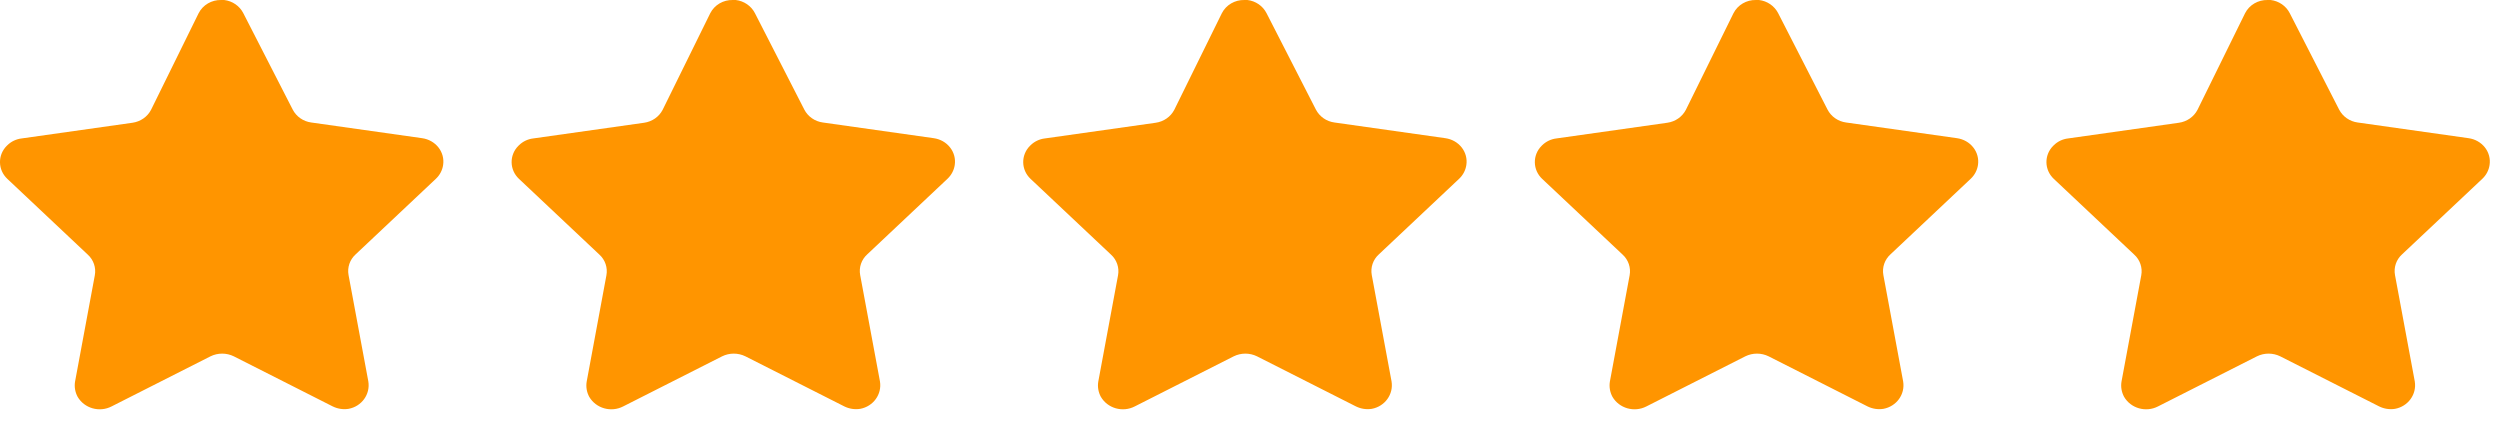
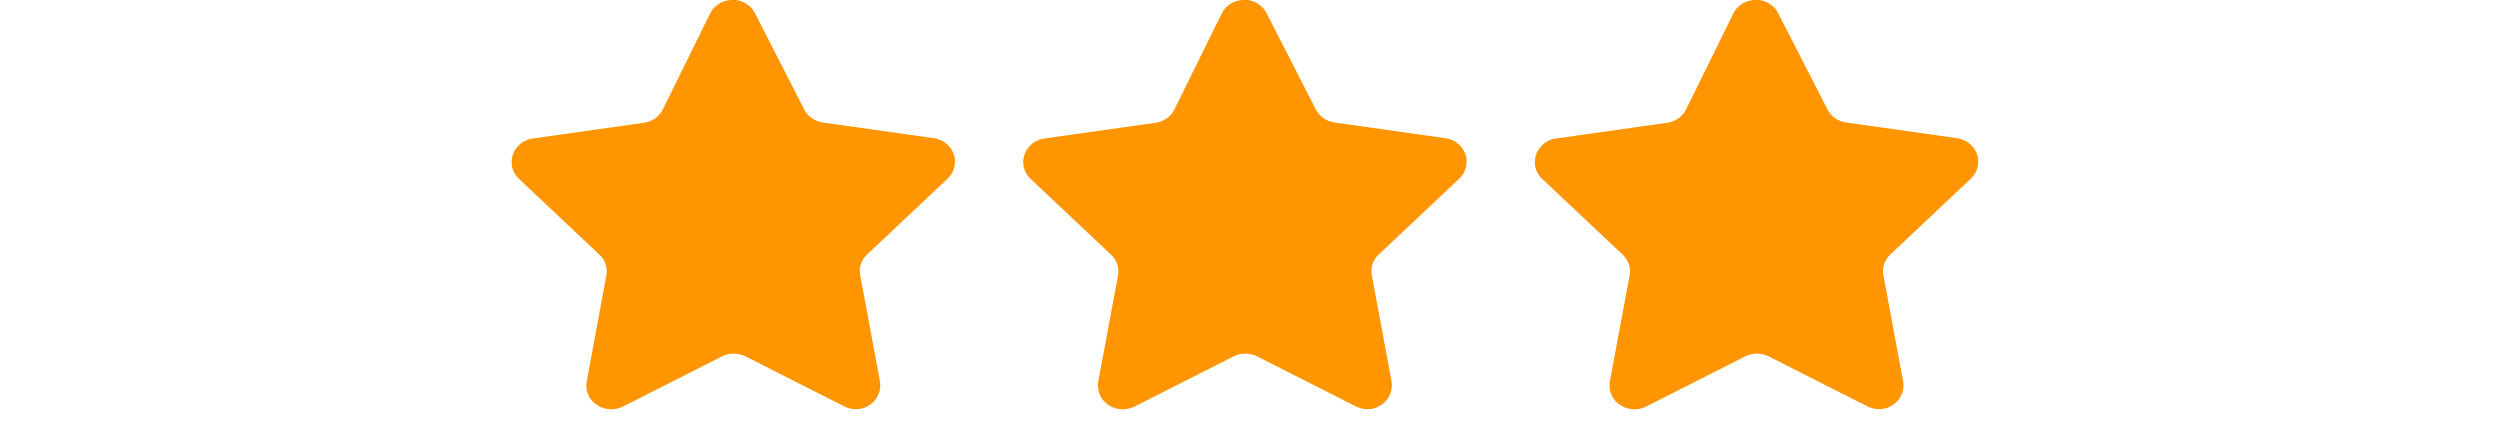
<svg xmlns="http://www.w3.org/2000/svg" width="69" height="12" viewBox="0 0 69 12" fill="none">
-   <path d="M6.716 0.365L8.079 3.025C8.179 3.218 8.371 3.352 8.591 3.381L11.652 3.814C11.83 3.839 11.992 3.93 12.102 4.07C12.21 4.208 12.257 4.383 12.23 4.555C12.209 4.698 12.14 4.83 12.034 4.931L9.817 7.019C9.655 7.165 9.581 7.381 9.62 7.592L10.166 10.528C10.224 10.883 9.983 11.217 9.62 11.284C9.471 11.308 9.318 11.283 9.183 11.217L6.454 9.835C6.251 9.735 6.012 9.735 5.809 9.835L3.08 11.217C2.744 11.39 2.329 11.272 2.142 10.951C2.073 10.823 2.048 10.677 2.071 10.535L2.617 7.598C2.656 7.388 2.582 7.17 2.42 7.025L0.203 4.937C-0.061 4.69 -0.069 4.282 0.185 4.026C0.191 4.021 0.197 4.015 0.203 4.009C0.308 3.905 0.447 3.839 0.596 3.821L3.656 3.388C3.876 3.357 4.068 3.225 4.169 3.031L5.482 0.365C5.599 0.136 5.842 -0.006 6.105 0H6.187C6.415 0.027 6.614 0.164 6.716 0.365Z" fill="#FF9500" />
  <path d="M20.837 0.365L22.199 3.025C22.299 3.218 22.491 3.352 22.712 3.381L25.772 3.814C25.951 3.839 26.113 3.93 26.222 4.07C26.331 4.208 26.377 4.383 26.351 4.555C26.329 4.698 26.26 4.83 26.154 4.931L23.937 7.019C23.775 7.165 23.701 7.381 23.741 7.592L24.287 10.528C24.345 10.883 24.103 11.217 23.741 11.284C23.591 11.308 23.438 11.283 23.304 11.217L20.574 9.835C20.372 9.735 20.132 9.735 19.93 9.835L17.2 11.217C16.865 11.39 16.449 11.272 16.262 10.951C16.193 10.823 16.169 10.677 16.192 10.535L16.737 7.598C16.776 7.388 16.703 7.17 16.541 7.025L14.324 4.937C14.06 4.69 14.052 4.282 14.306 4.026C14.311 4.021 14.318 4.015 14.324 4.009C14.429 3.905 14.567 3.839 14.716 3.821L17.777 3.388C17.997 3.357 18.189 3.225 18.289 3.031L19.603 0.365C19.72 0.136 19.962 -0.006 20.225 0H20.307C20.535 0.027 20.735 0.164 20.837 0.365Z" fill="#FF9500" />
  <path d="M34.957 0.365L36.319 3.025C36.42 3.218 36.611 3.352 36.832 3.381L39.892 3.814C40.071 3.839 40.233 3.93 40.343 4.07C40.451 4.208 40.498 4.383 40.471 4.555C40.45 4.698 40.381 4.83 40.275 4.931L38.058 7.019C37.895 7.165 37.822 7.381 37.861 7.592L38.407 10.528C38.465 10.883 38.223 11.217 37.861 11.284C37.712 11.308 37.559 11.283 37.424 11.217L34.694 9.835C34.492 9.735 34.253 9.735 34.05 9.835L31.32 11.217C30.985 11.39 30.57 11.272 30.383 10.951C30.314 10.823 30.289 10.677 30.312 10.535L30.858 7.598C30.897 7.388 30.823 7.17 30.661 7.025L28.444 4.937C28.18 4.69 28.172 4.282 28.426 4.026C28.432 4.021 28.438 4.015 28.444 4.009C28.549 3.905 28.688 3.839 28.837 3.821L31.897 3.388C32.117 3.357 32.309 3.225 32.41 3.031L33.723 0.365C33.84 0.136 34.083 -0.006 34.346 0H34.428C34.656 0.027 34.855 0.164 34.957 0.365Z" fill="#FF9500" />
  <path d="M49.078 0.365L50.44 3.025C50.54 3.218 50.732 3.352 50.953 3.381L54.013 3.814C54.191 3.839 54.354 3.93 54.463 4.07C54.572 4.208 54.618 4.383 54.592 4.555C54.57 4.698 54.501 4.83 54.395 4.931L52.178 7.019C52.016 7.165 51.942 7.381 51.981 7.592L52.527 10.528C52.586 10.883 52.344 11.217 51.981 11.284C51.832 11.308 51.679 11.283 51.544 11.217L48.815 9.835C48.612 9.735 48.373 9.735 48.17 9.835L45.441 11.217C45.105 11.39 44.69 11.272 44.503 10.951C44.434 10.823 44.41 10.677 44.432 10.535L44.978 7.598C45.017 7.388 44.943 7.17 44.782 7.025L42.564 4.937C42.301 4.69 42.293 4.282 42.547 4.026C42.552 4.021 42.558 4.015 42.564 4.009C42.67 3.905 42.808 3.839 42.957 3.821L46.017 3.388C46.238 3.357 46.429 3.225 46.53 3.031L47.844 0.365C47.961 0.136 48.203 -0.006 48.466 0H48.548C48.776 0.027 48.975 0.164 49.078 0.365Z" fill="#FF9500" />
-   <path d="M63.198 0.365L64.56 3.025C64.661 3.218 64.852 3.352 65.073 3.381L68.133 3.814C68.312 3.839 68.474 3.93 68.584 4.07C68.692 4.208 68.739 4.383 68.712 4.555C68.691 4.698 68.622 4.83 68.516 4.931L66.298 7.019C66.136 7.165 66.063 7.381 66.102 7.592L66.648 10.528C66.706 10.883 66.464 11.217 66.102 11.284C65.953 11.308 65.8 11.283 65.665 11.217L62.935 9.835C62.733 9.735 62.493 9.735 62.291 9.835L59.561 11.217C59.226 11.39 58.81 11.272 58.624 10.951C58.555 10.823 58.53 10.677 58.553 10.535L59.099 7.598C59.138 7.388 59.064 7.17 58.902 7.025L56.685 4.937C56.421 4.69 56.413 4.282 56.667 4.026C56.673 4.021 56.679 4.015 56.685 4.009C56.79 3.905 56.928 3.839 57.078 3.821L60.138 3.388C60.358 3.357 60.55 3.225 60.651 3.031L61.964 0.365C62.081 0.136 62.323 -0.006 62.587 0H62.669C62.897 0.027 63.096 0.164 63.198 0.365Z" fill="#FF9500" />
</svg>